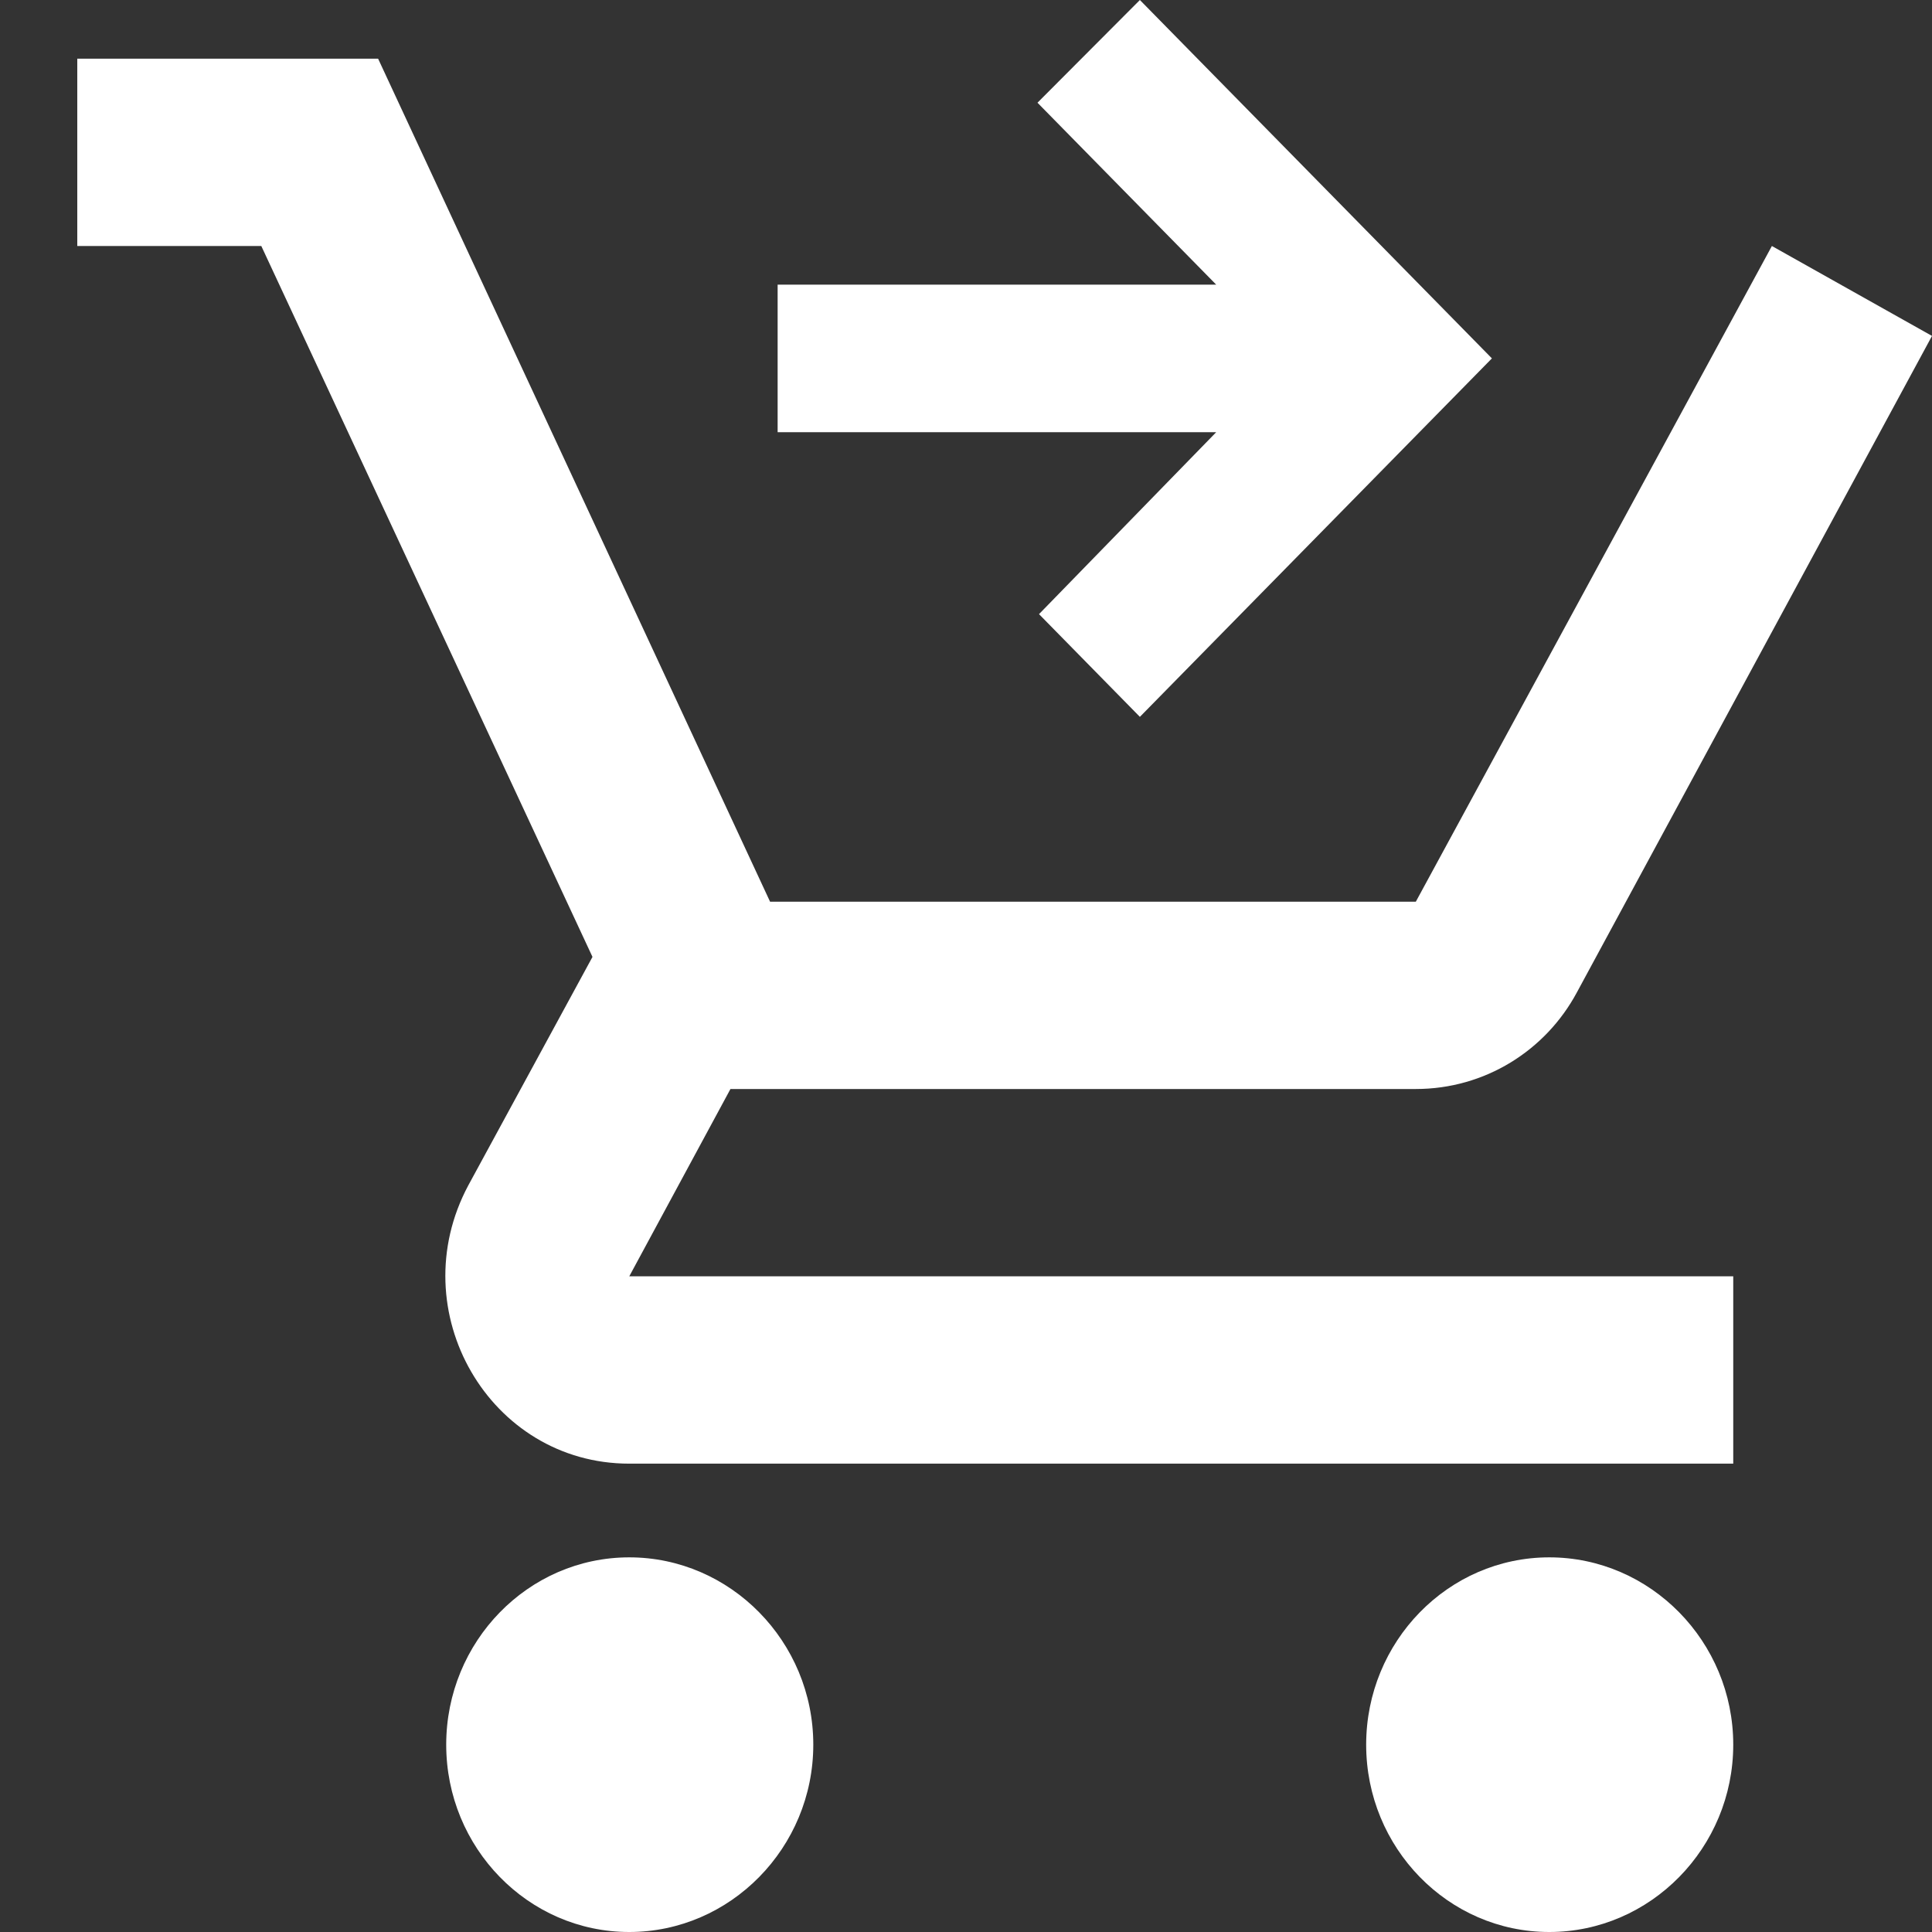
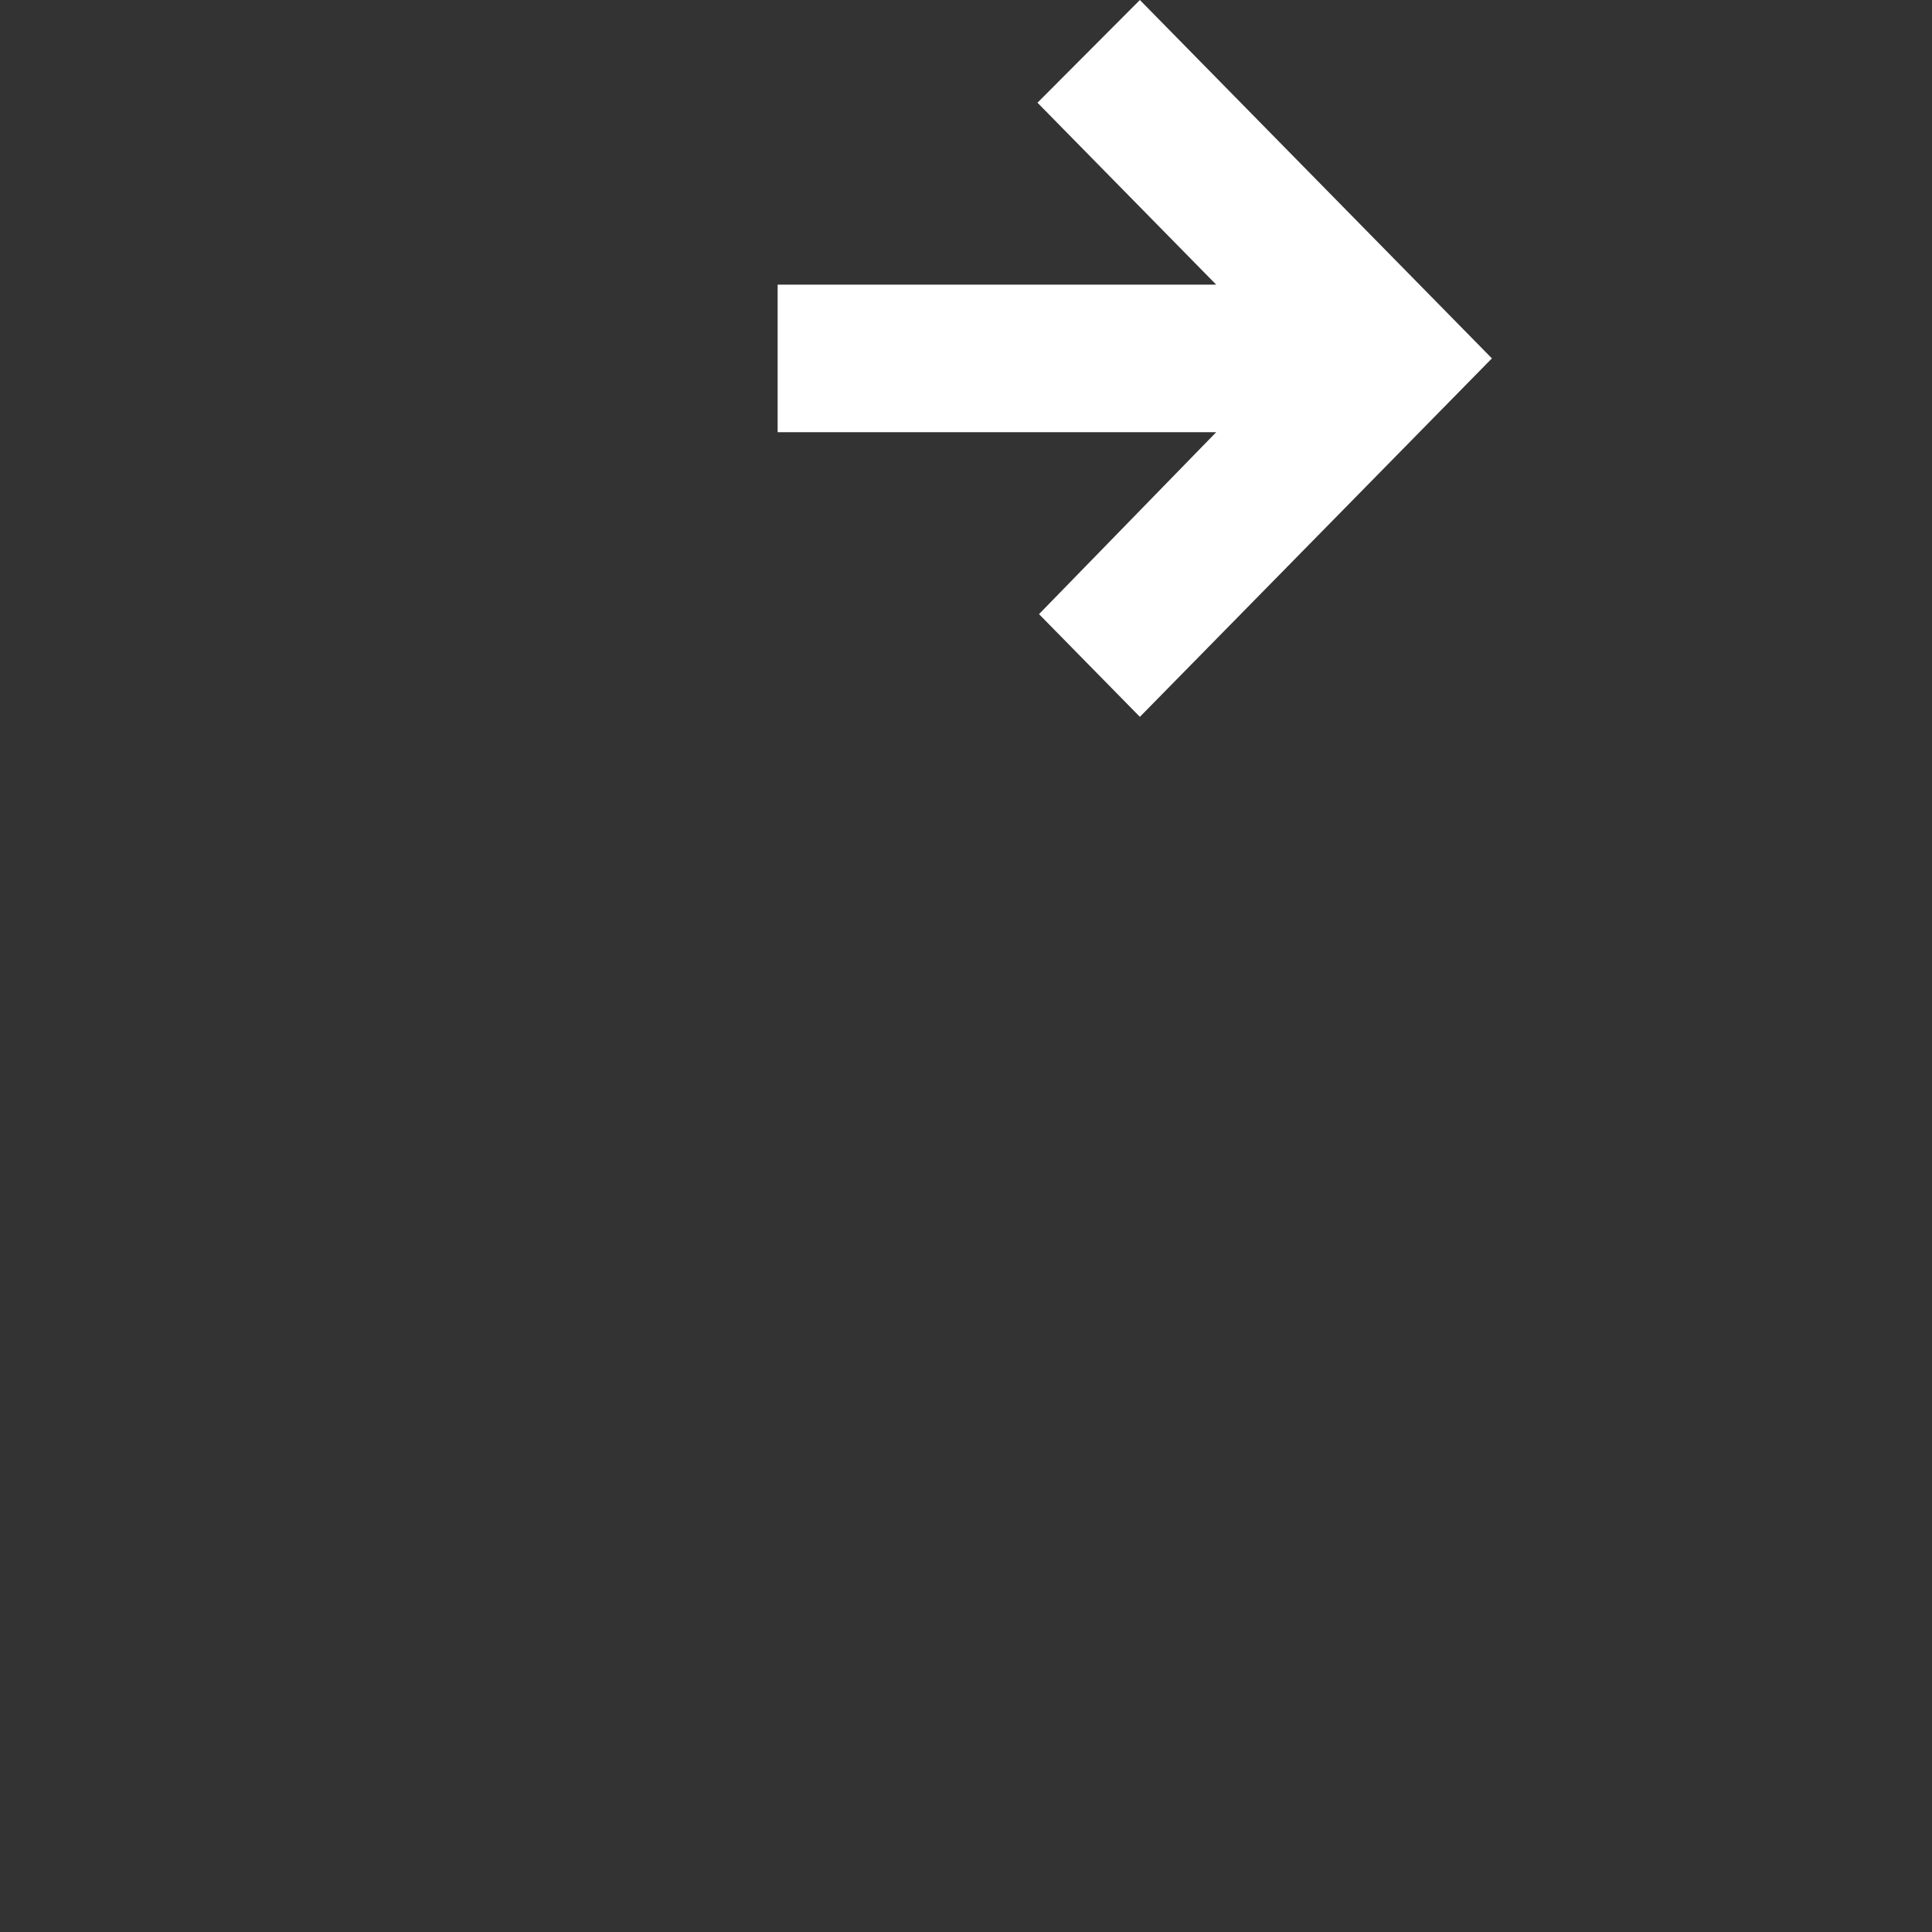
<svg xmlns="http://www.w3.org/2000/svg" width="24" height="24" viewBox="0 0 24 24" fill="none">
  <rect x="0" y="0" width="24" height="24" fill="#333333" stroke="none" />
-   <path d="M7.817 19.346C6.56 19.346 5.543 20.393 5.543 21.673C5.543 22.953 6.56 24 7.817 24C9.074 24 10.103 22.953 10.103 21.673C10.103 20.393 9.074 19.346 7.817 19.346ZM19.246 19.346C17.988 19.346 16.971 20.393 16.971 21.673C16.971 22.953 17.988 24 19.246 24C20.503 24 21.531 22.953 21.531 21.673C21.531 20.393 20.503 19.346 19.246 19.346ZM9.074 13.528H17.588C18.446 13.528 19.2 13.051 19.588 12.329L24 4.173L22.011 3.056L17.588 11.201H9.566L4.697 0.729H0.96V3.056H3.246L7.36 11.887L5.817 14.726C4.983 16.286 6.08 18.182 7.817 18.182H21.531V15.855H7.817L9.074 13.528Z" fill="white" />
  <path d="M12.907 7.629L14.16 8.905L18.533 4.452L14.16 0L12.888 1.276L15.108 3.536H9.66V5.369H15.108L12.907 7.629Z" fill="white" />
</svg>